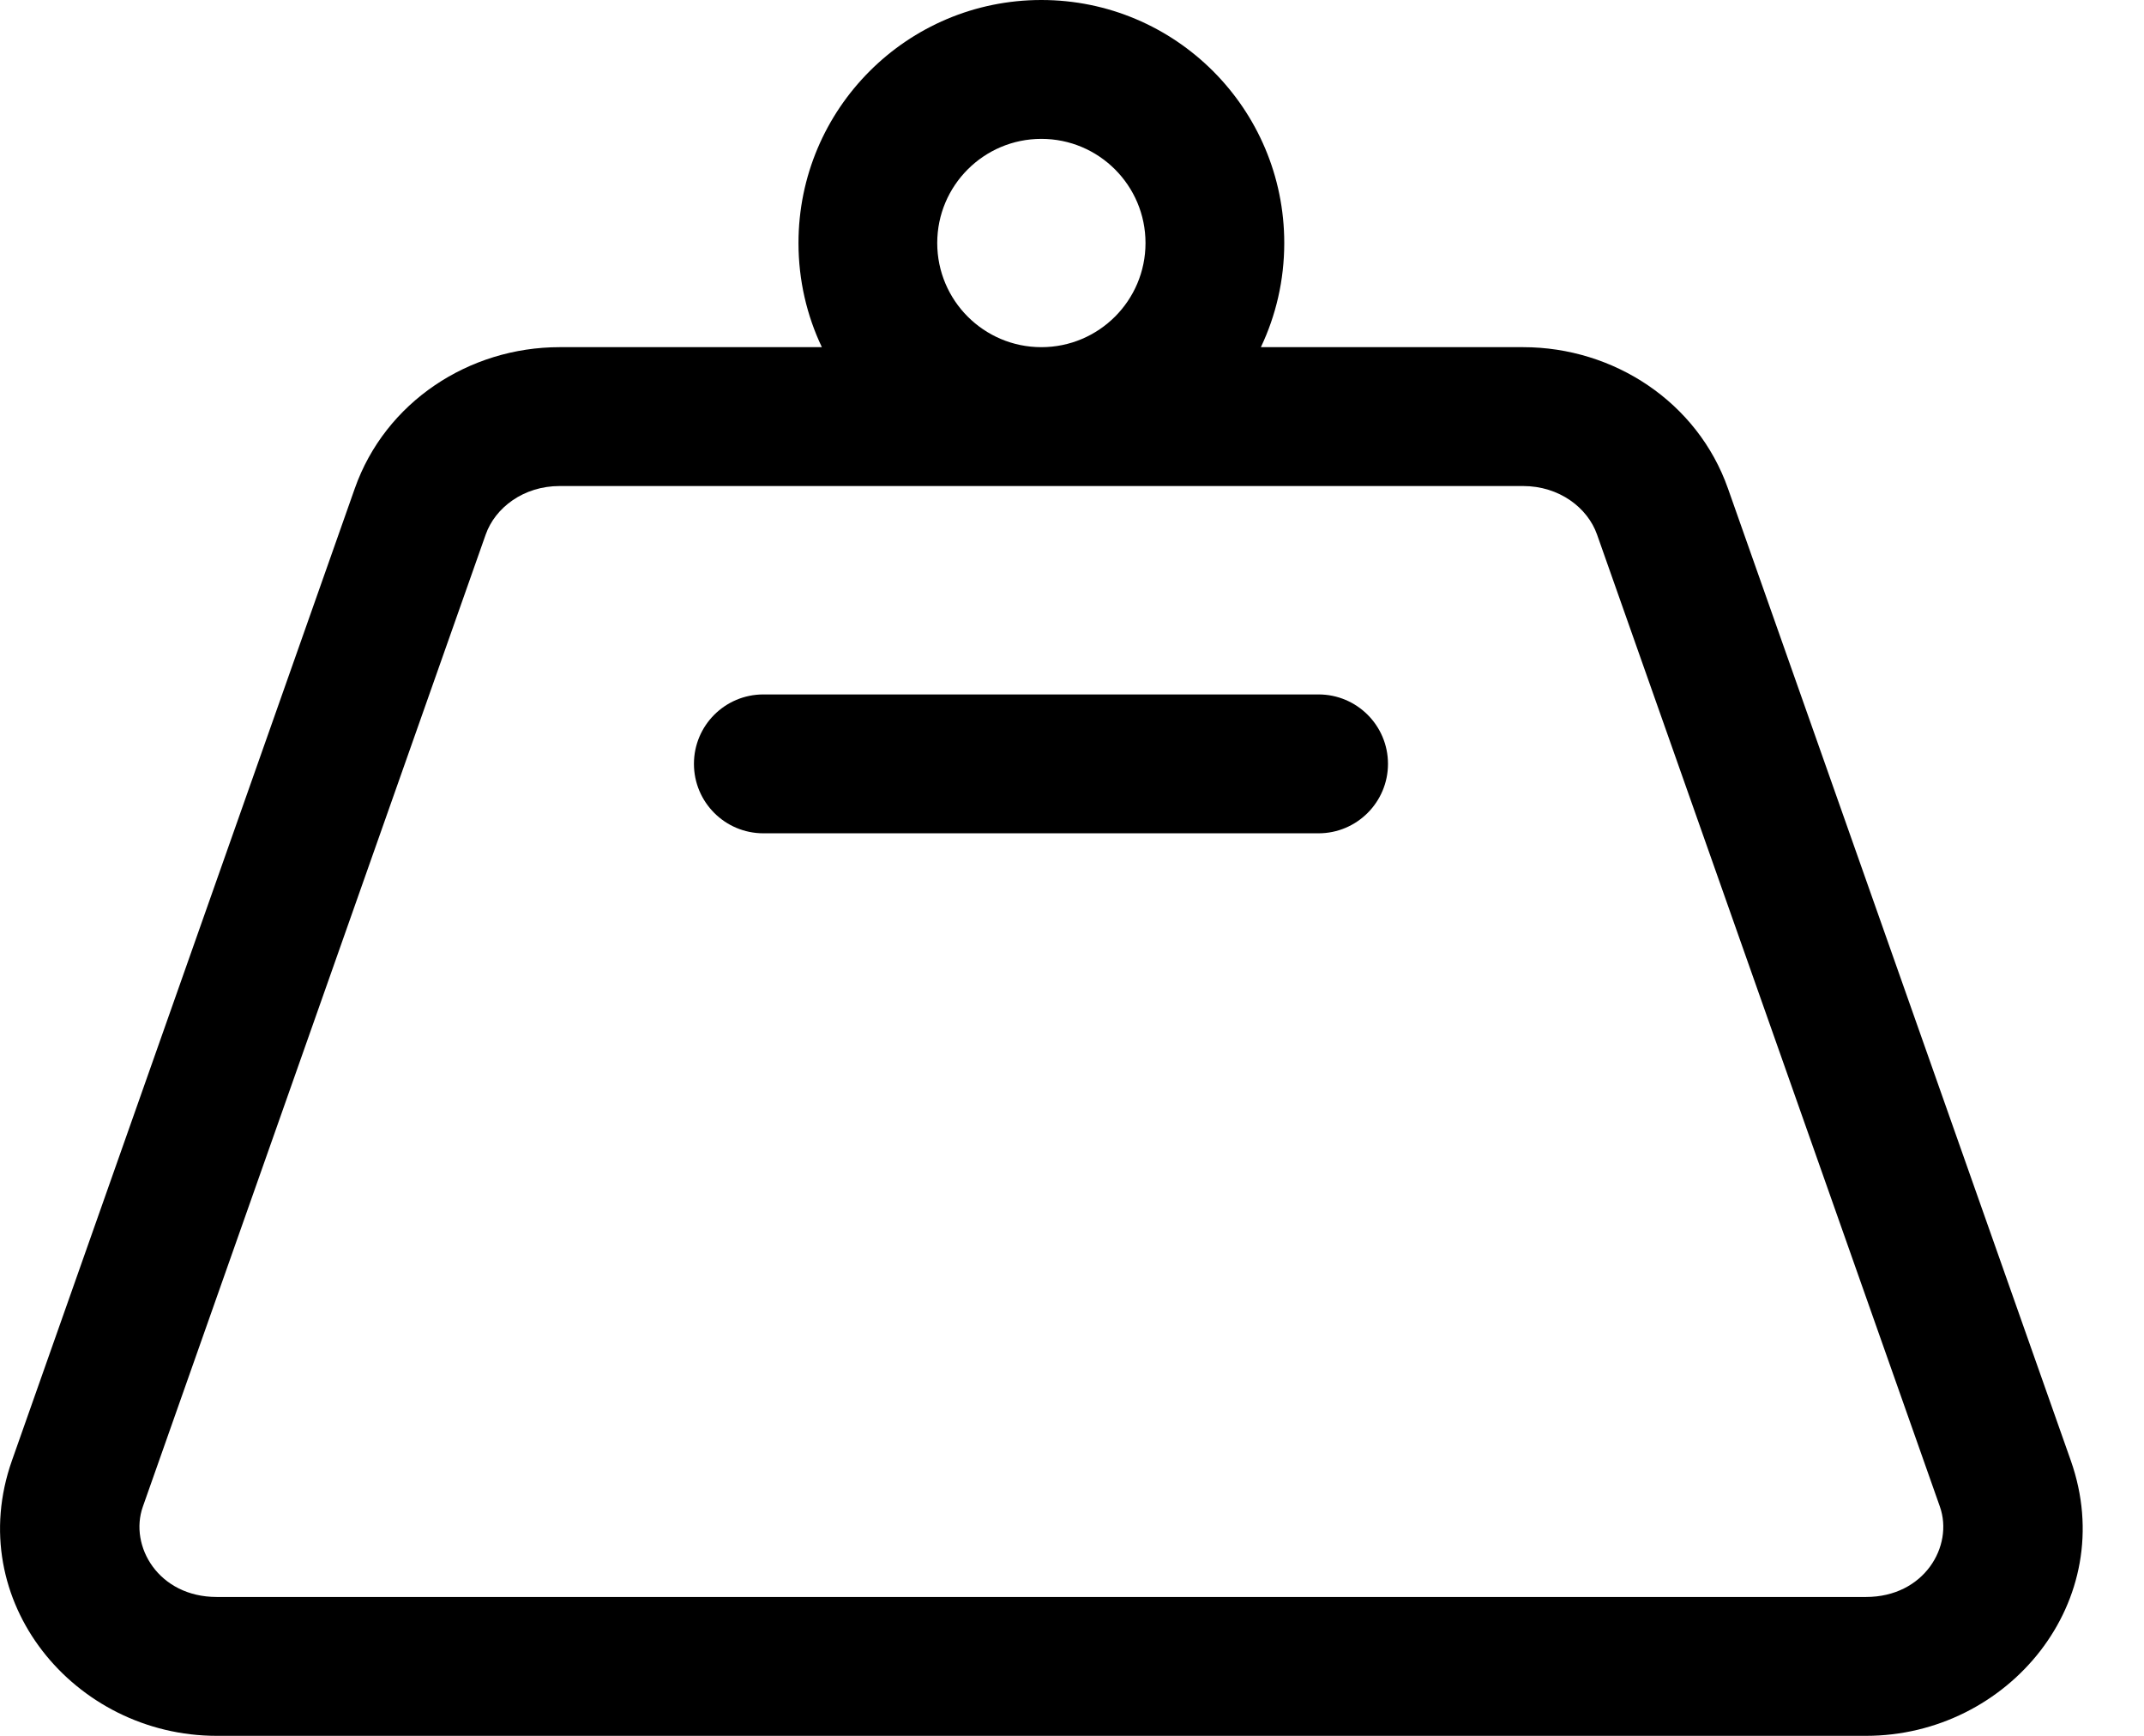
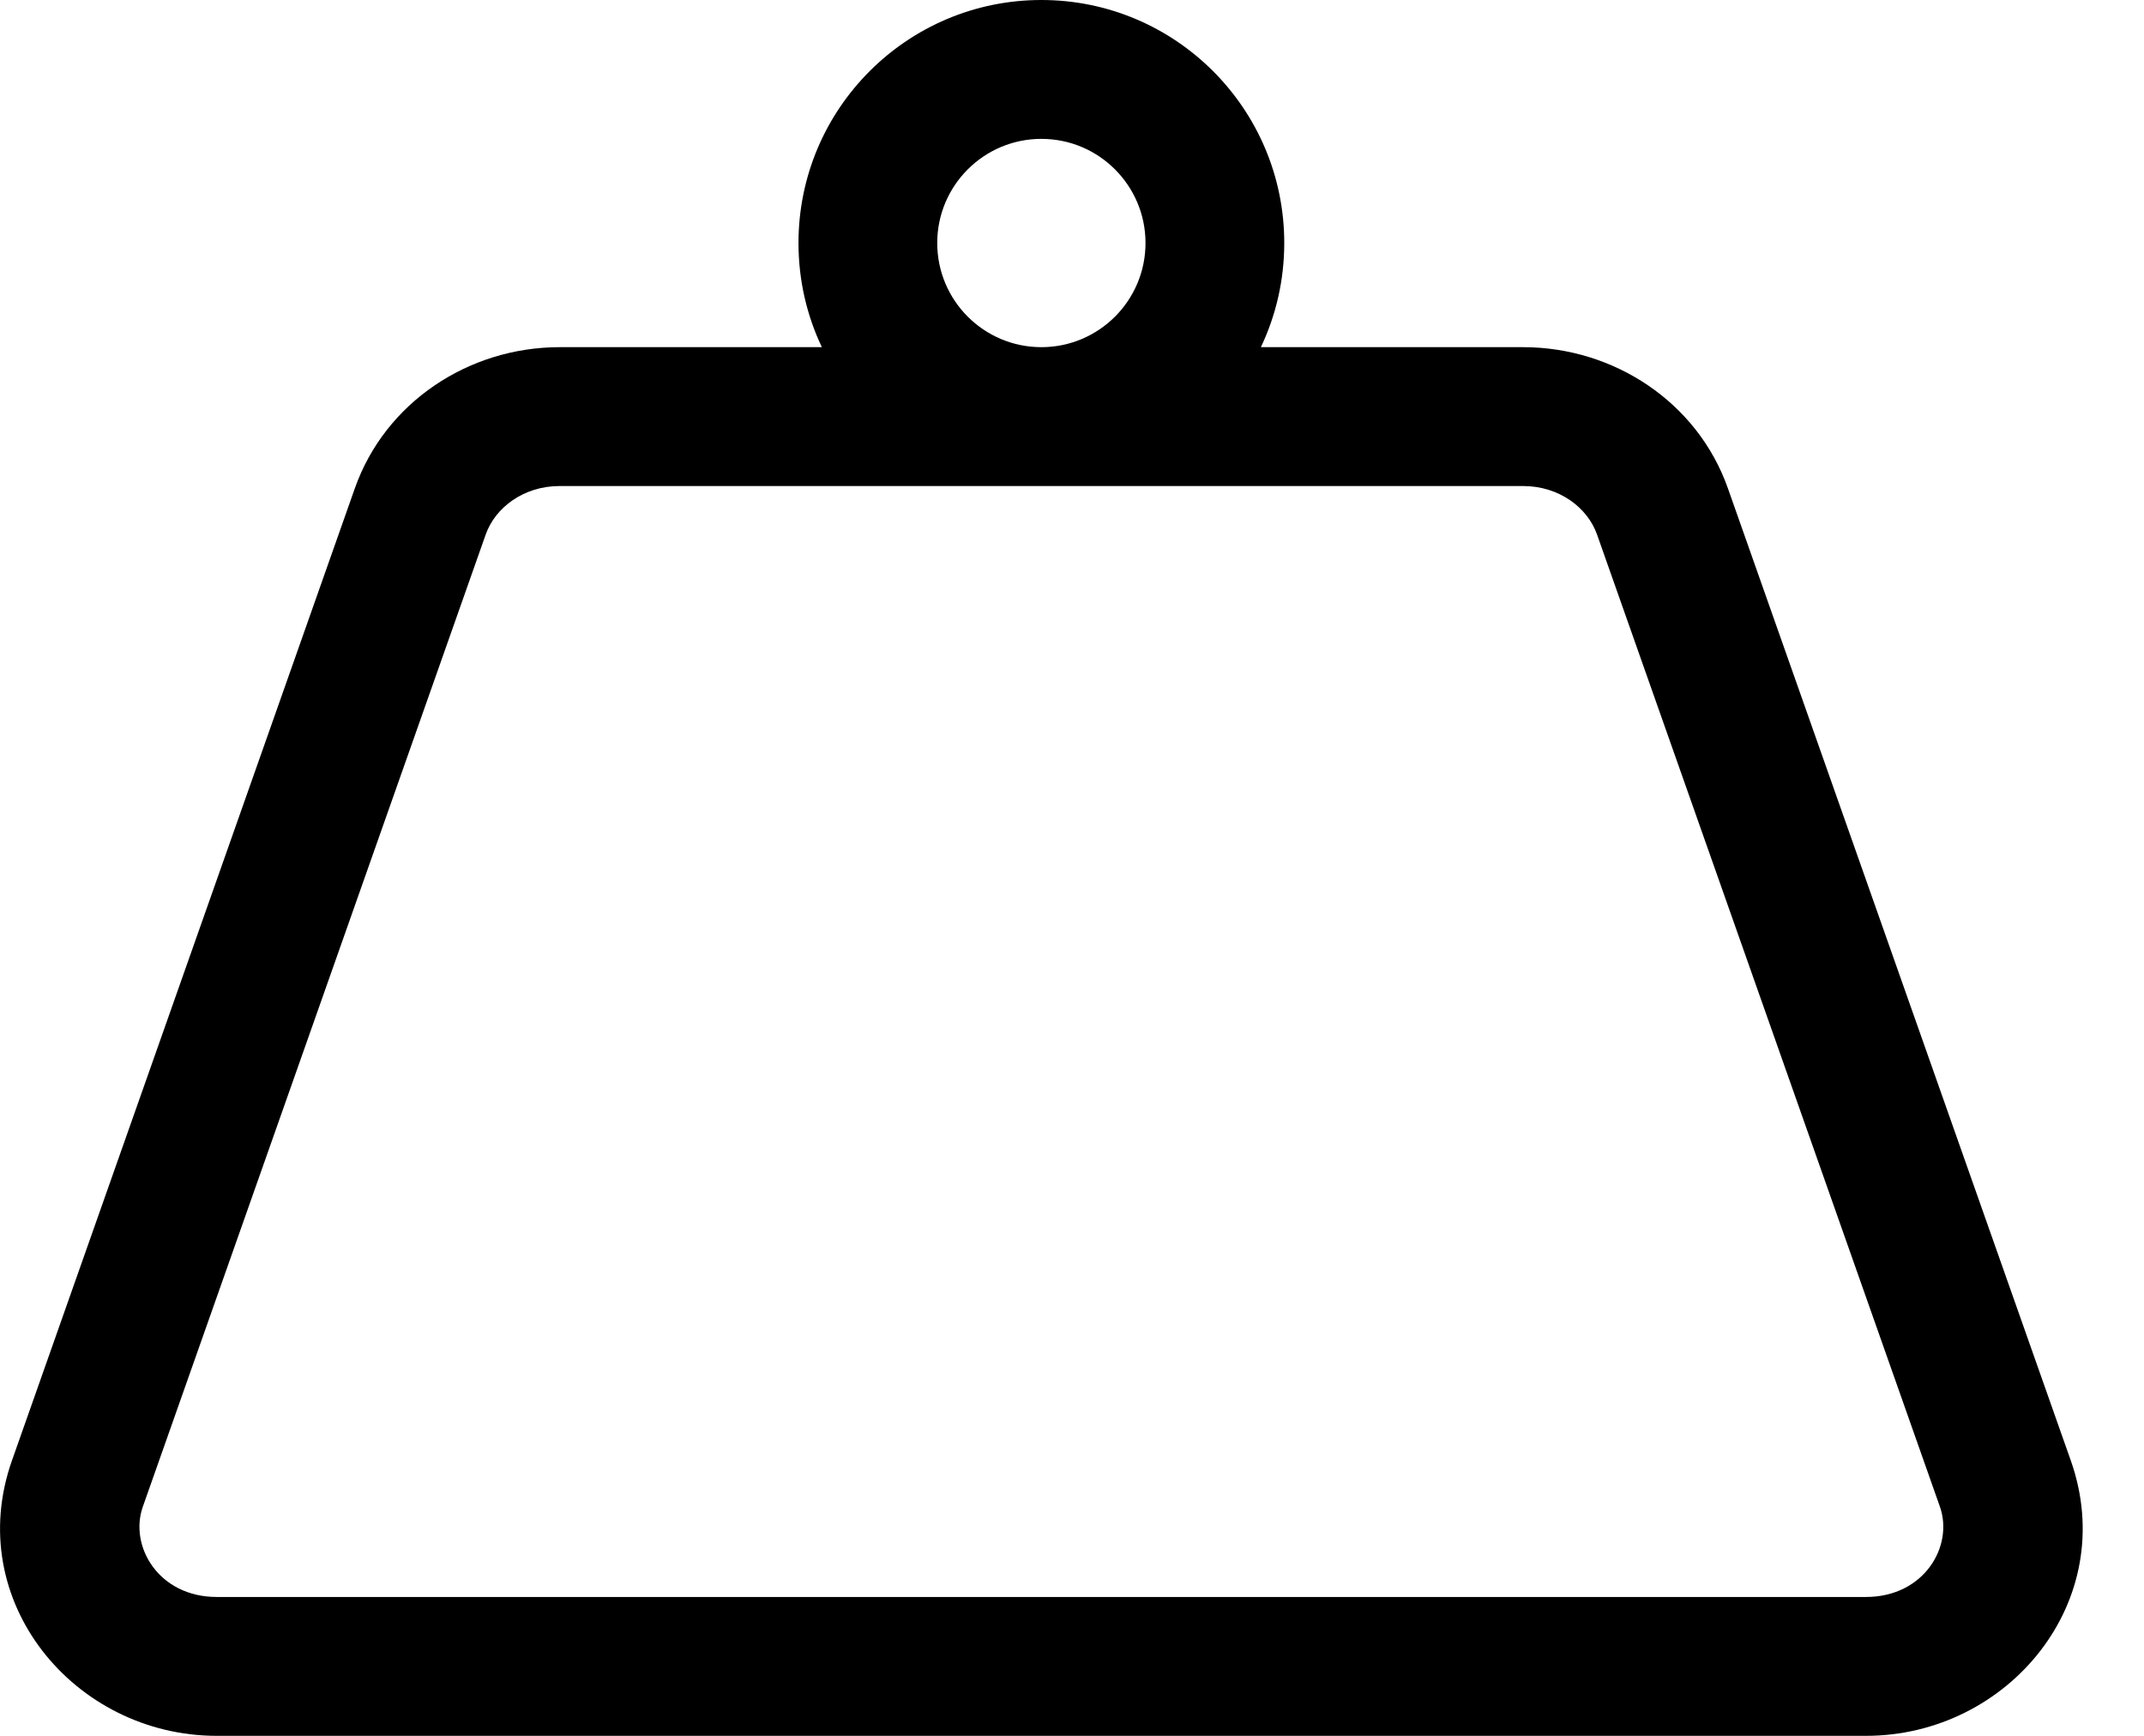
<svg xmlns="http://www.w3.org/2000/svg" width="21" height="17" viewBox="0 0 21 17" fill="none">
-   <path d="M6.797 7.481C6.797 7.105 7.101 6.801 7.477 6.801H12.915C13.29 6.801 13.595 7.105 13.595 7.481C13.595 7.856 13.29 8.161 12.915 8.161H7.477C7.101 8.161 6.797 7.856 6.797 7.481Z" fill="black" />
  <path fill-rule="evenodd" clip-rule="evenodd" d="M12.35 3.4C12.497 3.091 12.579 2.745 12.579 2.38C12.579 1.066 11.514 0 10.2 0C8.886 0 7.821 1.066 7.821 2.38C7.821 2.745 7.903 3.091 8.05 3.4H5.481C4.593 3.4 3.773 3.938 3.475 4.784L0.117 14.304C-0.368 15.679 0.729 17 2.123 17H18.277C19.671 17 20.768 15.679 20.283 14.304L16.925 4.784C16.627 3.938 15.807 3.4 14.919 3.4H12.35ZM10.2 1.36C10.763 1.36 11.22 1.817 11.22 2.38C11.22 2.943 10.763 3.4 10.2 3.4C9.637 3.4 9.18 2.943 9.18 2.38C9.18 1.817 9.637 1.36 10.2 1.36ZM5.481 4.76C5.129 4.76 4.85 4.971 4.757 5.236L1.399 14.756C1.263 15.142 1.553 15.64 2.123 15.64H18.277C18.847 15.64 19.137 15.142 19.001 14.756L15.643 5.236C15.55 4.971 15.271 4.76 14.919 4.76H5.481Z" fill="black" />
</svg>